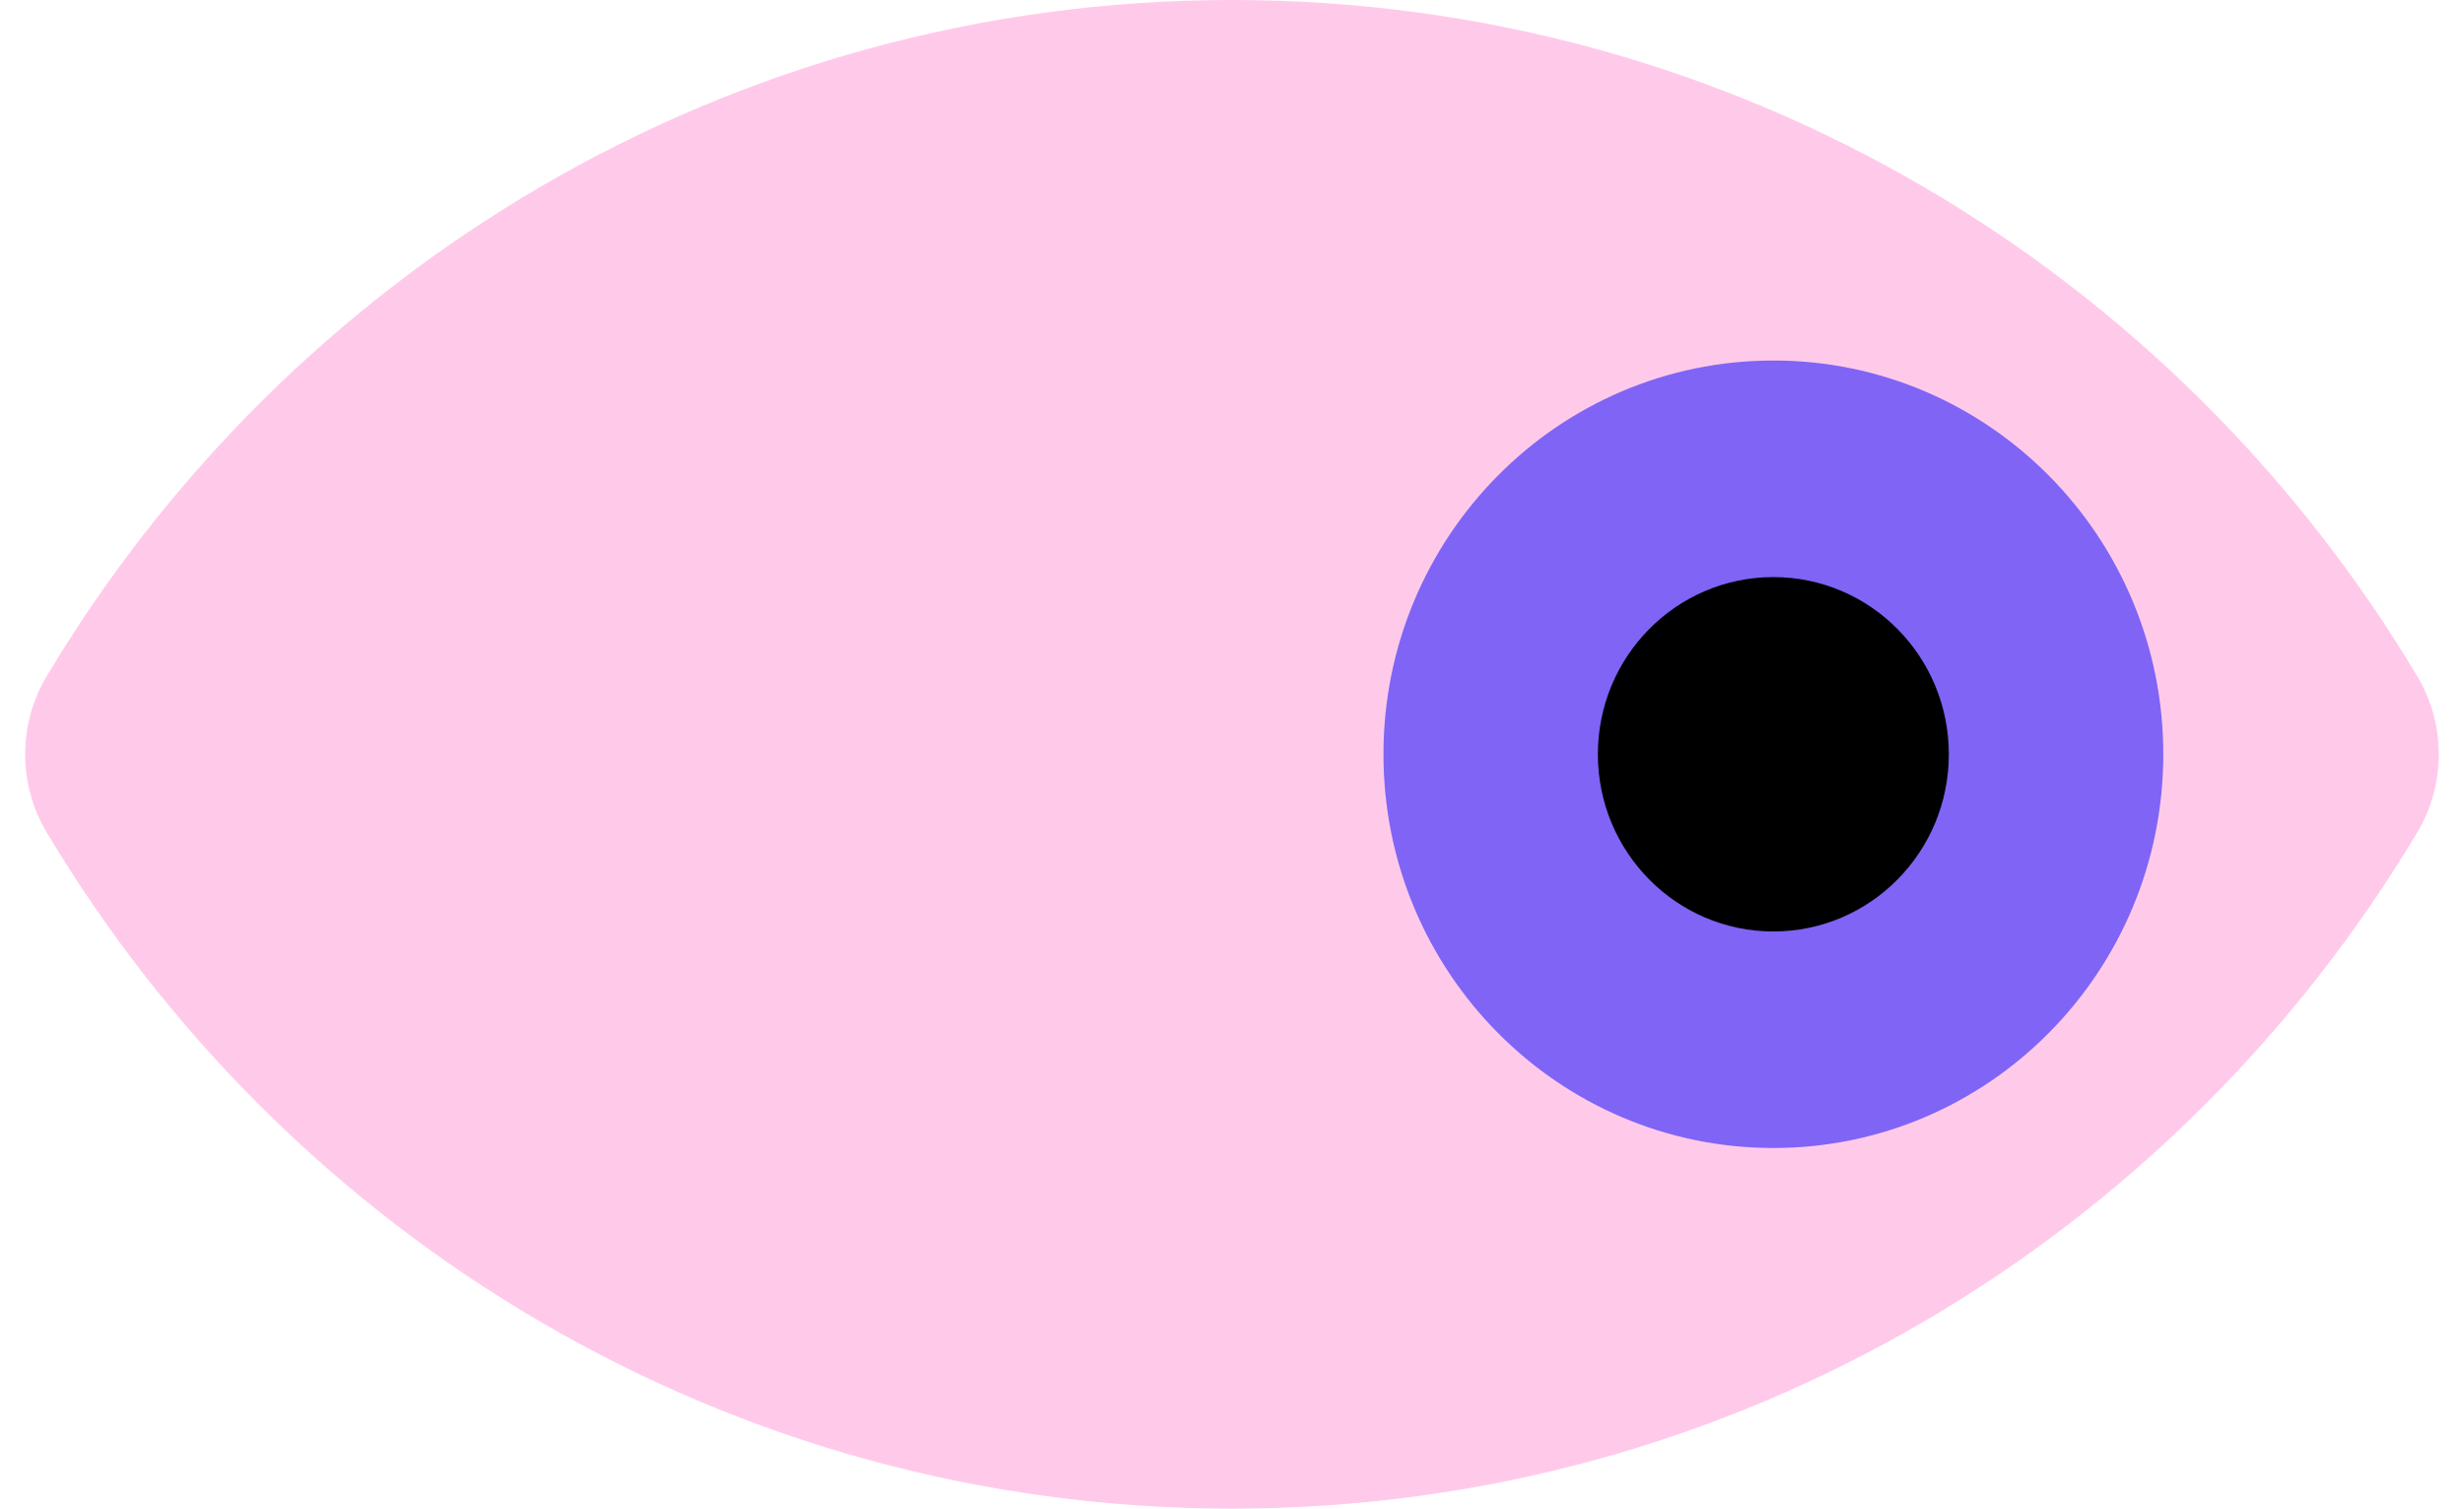
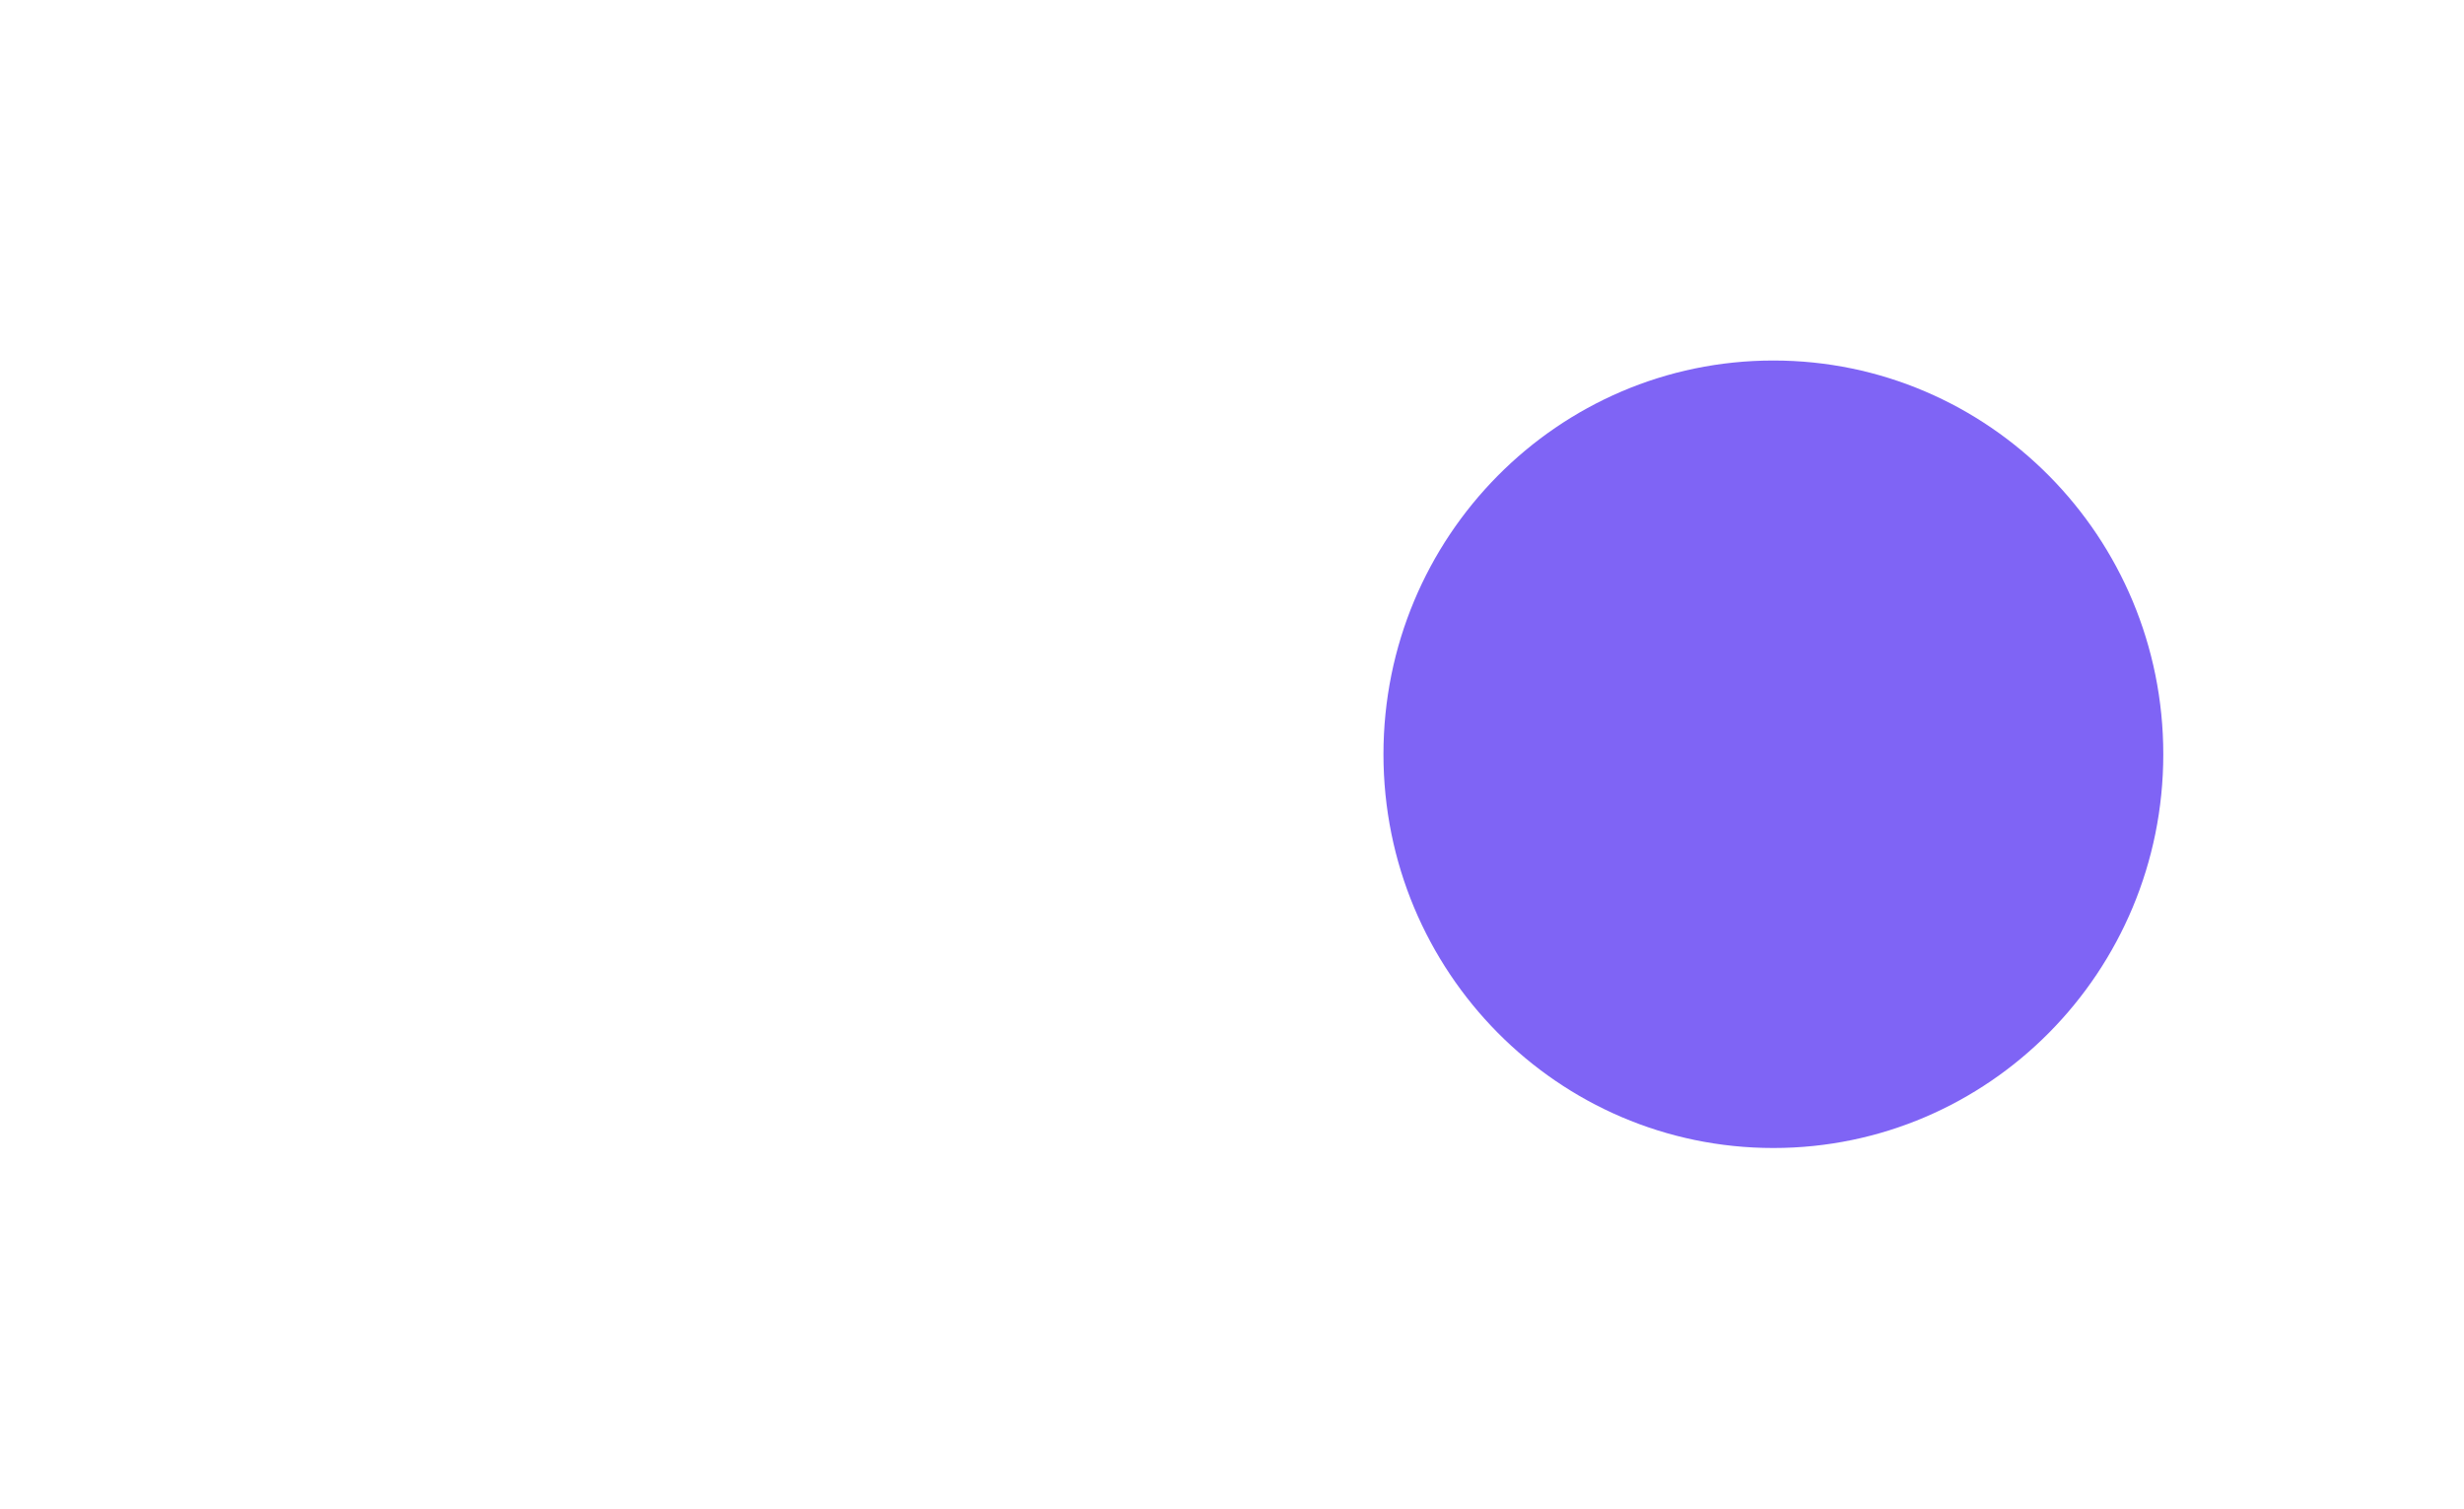
<svg xmlns="http://www.w3.org/2000/svg" width="49" height="30" viewBox="0 0 49 30" fill="none">
  <g clip-path="url(#clip0_2051_429)">
-     <path d="M24.5 0C14.5 0 5.747 5.388 0.93 13.444C0.357 14.402 0.357 15.598 0.93 16.556C5.747 24.612 14.5 30 24.5 30C34.499 30 43.252 24.612 48.069 16.556C48.642 15.598 48.642 14.402 48.069 13.444C43.252 5.388 34.499 0 24.5 0Z" fill="#FFCAEA" />
    <path d="M35.266 22.829C39.548 22.829 43.02 19.323 43.02 14.999C43.02 10.675 39.548 7.169 35.266 7.169C30.983 7.169 27.512 10.675 27.512 14.999C27.512 19.323 30.983 22.829 35.266 22.829Z" fill="#7F64F5" />
-     <path d="M35.266 18.523C37.193 18.523 38.755 16.945 38.755 14.999C38.755 13.053 37.193 11.476 35.266 11.476C33.339 11.476 31.776 13.053 31.776 14.999C31.776 16.945 33.339 18.523 35.266 18.523Z" fill="black" />
  </g>
  <defs>
    <clipPath id="clip0_2051_429">
      <rect width="48" height="30" fill="white" transform="translate(0.5)" />
    </clipPath>
  </defs>
</svg>